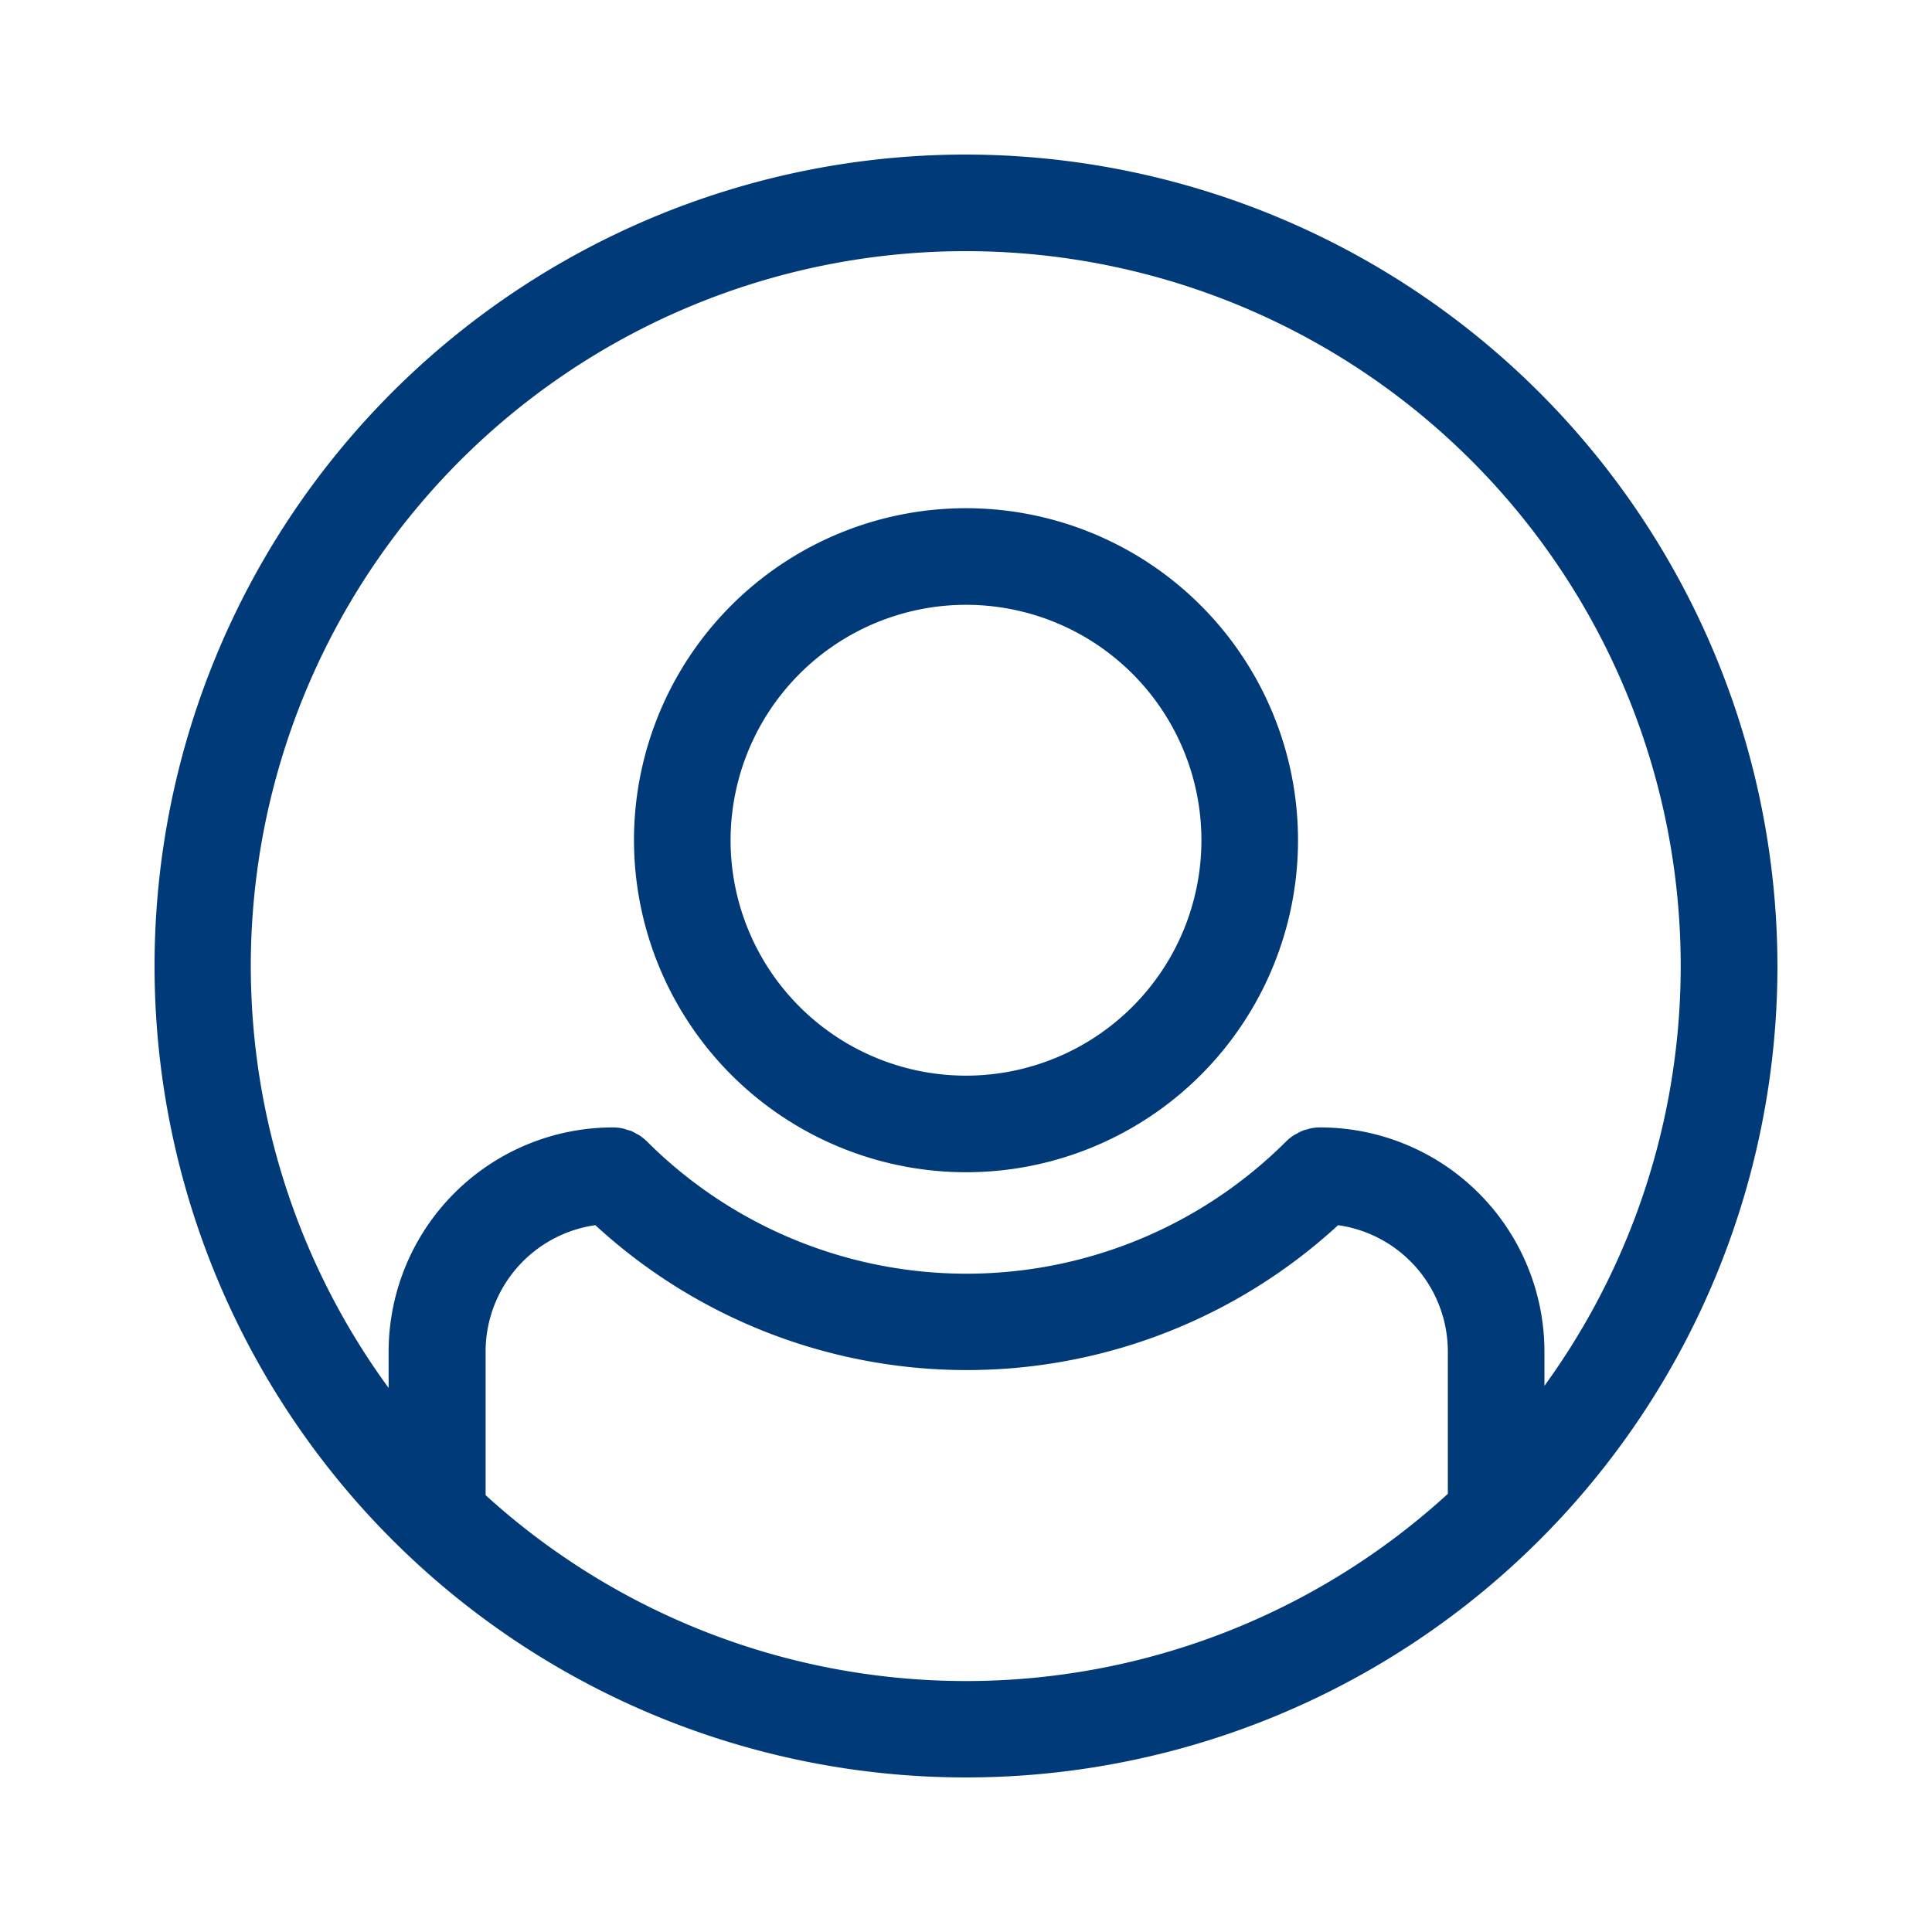
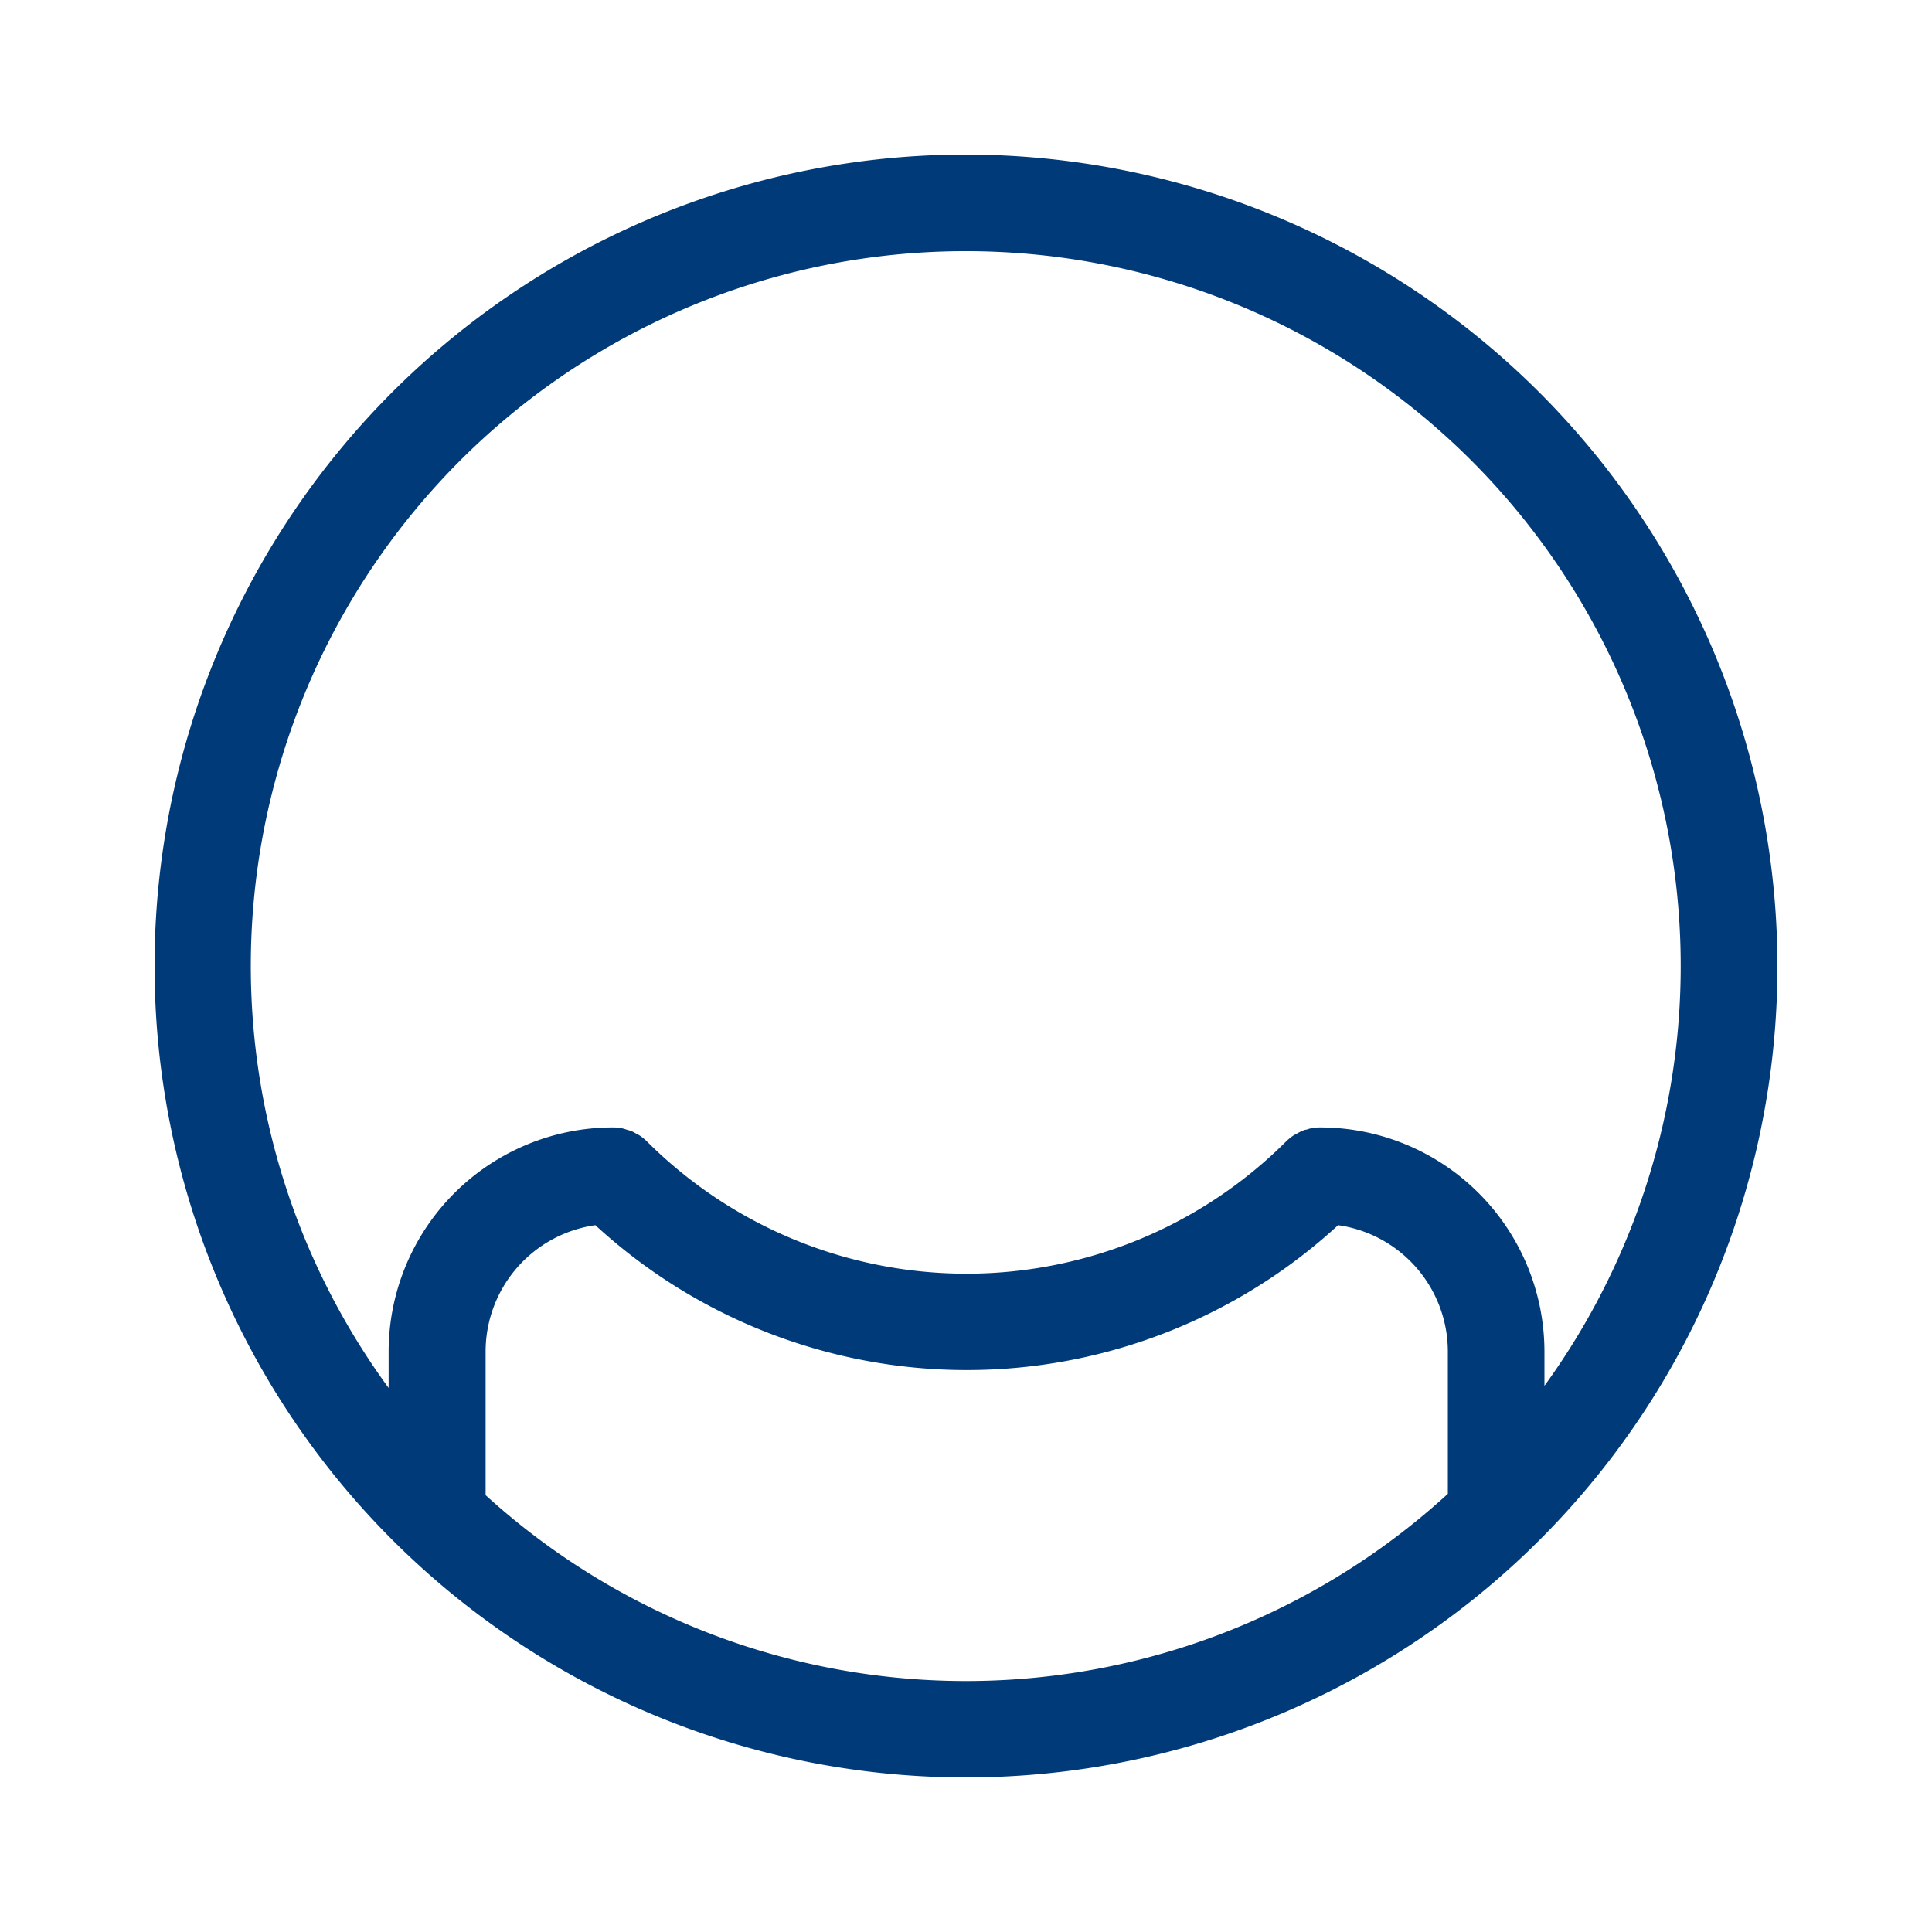
<svg xmlns="http://www.w3.org/2000/svg" id="Layer_1" data-name="Layer 1" viewBox="0 0 200 200">
  <defs>
    <style>.cls-1{fill:#003a79;}</style>
  </defs>
-   <path class="cls-1" d="M100,121.35A34.37,34.37,0,1,0,65.63,87,34.41,34.41,0,0,0,100,121.35Zm0-58.74A24.37,24.37,0,1,1,75.63,87,24.39,24.39,0,0,1,100,62.61Z" />
  <path class="cls-1" d="M100,16a84,84,0,1,0,84,84A84.11,84.11,0,0,0,100,16Zm0,10a74,74,0,0,1,59.88,117.46v-3.55a23.23,23.23,0,0,0-23.2-23.2,4.59,4.59,0,0,0-1,.1,3.06,3.06,0,0,0-.43.13c-.17,0-.34.09-.5.15a4.59,4.59,0,0,0-.49.26c-.13.07-.25.12-.37.2a5.28,5.28,0,0,0-.77.63,46.82,46.82,0,0,1-66.13,0,5.28,5.28,0,0,0-.77-.63,3.22,3.22,0,0,0-.37-.2,3.8,3.8,0,0,0-.49-.26c-.16-.06-.33-.1-.5-.15a3.06,3.06,0,0,0-.43-.13,4.59,4.59,0,0,0-1-.1,23.23,23.23,0,0,0-23.2,23.2v3.77A74,74,0,0,1,100,26ZM50.27,154.78V139.89a13.22,13.22,0,0,1,11.36-13.06,56.77,56.77,0,0,0,76.89,0,13.22,13.22,0,0,1,11.36,13.06v14.75a73.88,73.88,0,0,1-99.61.14Z" />
</svg>